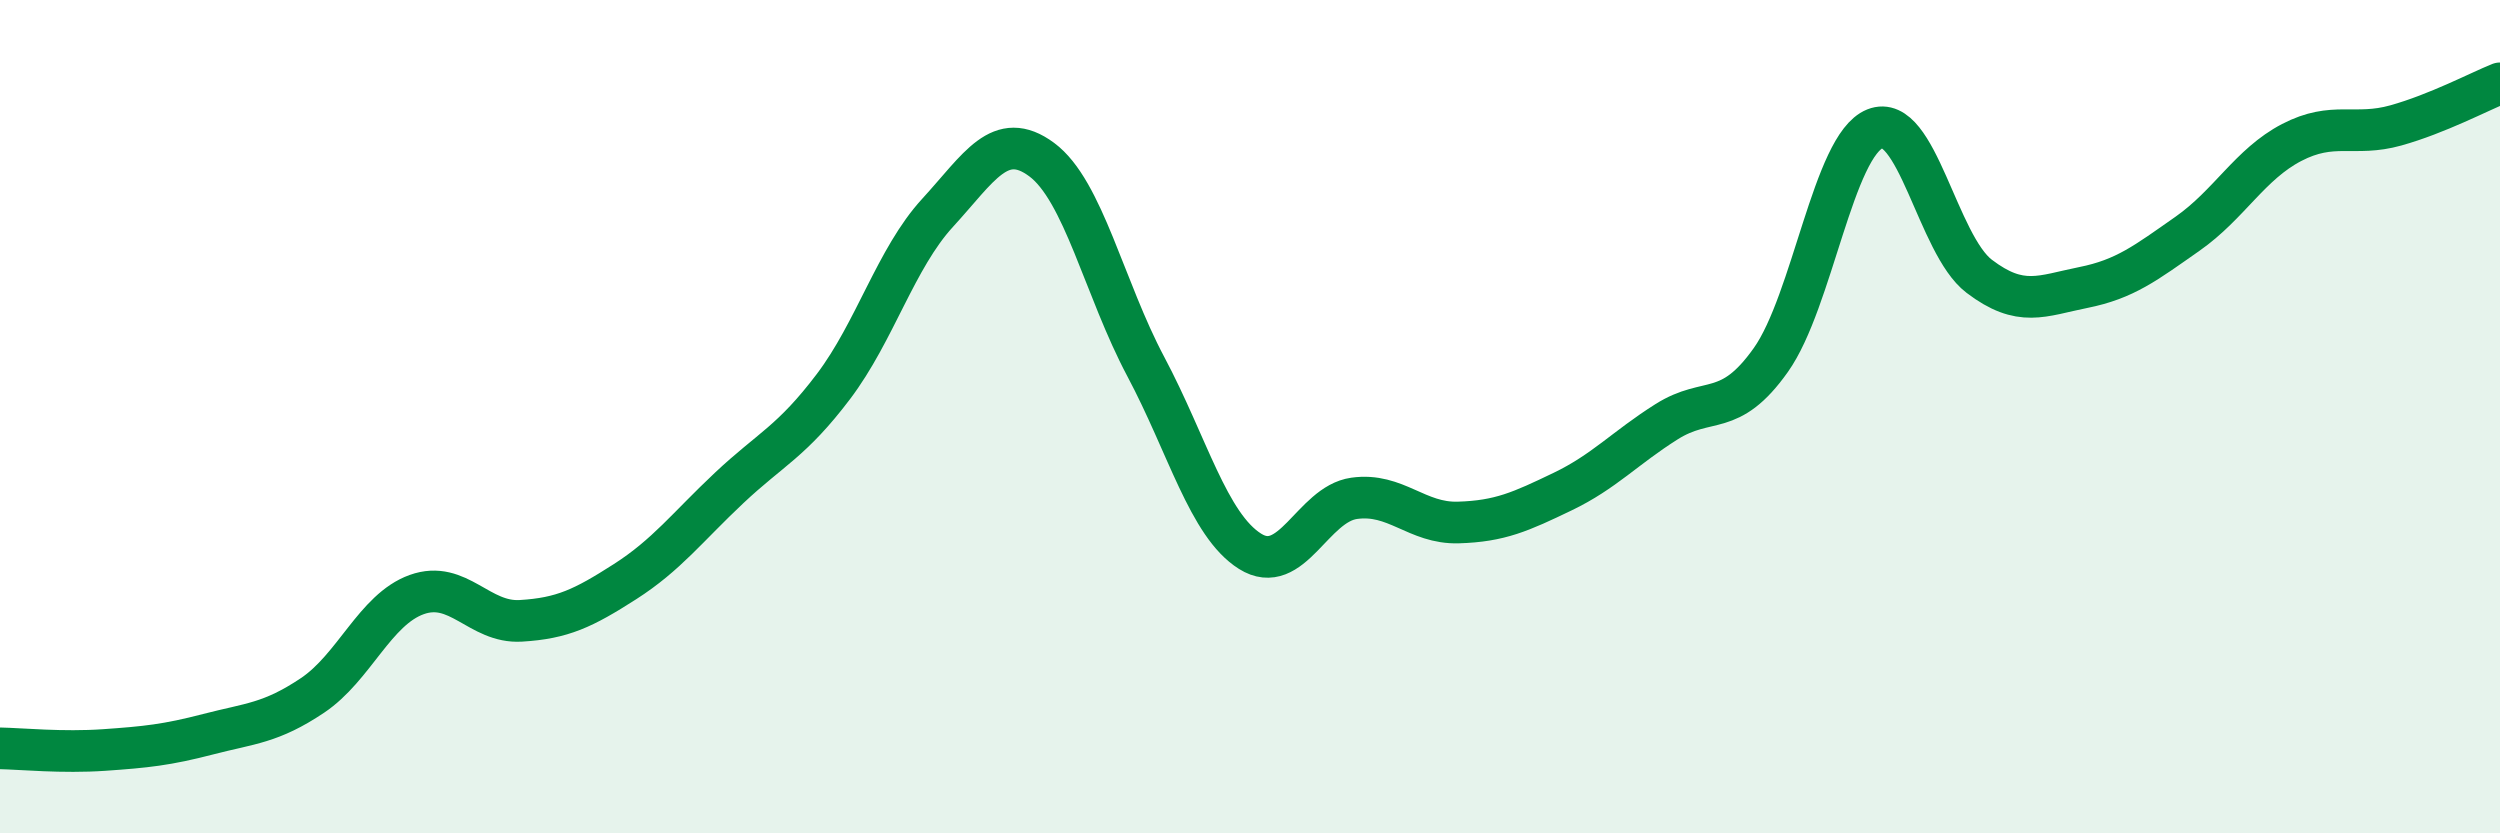
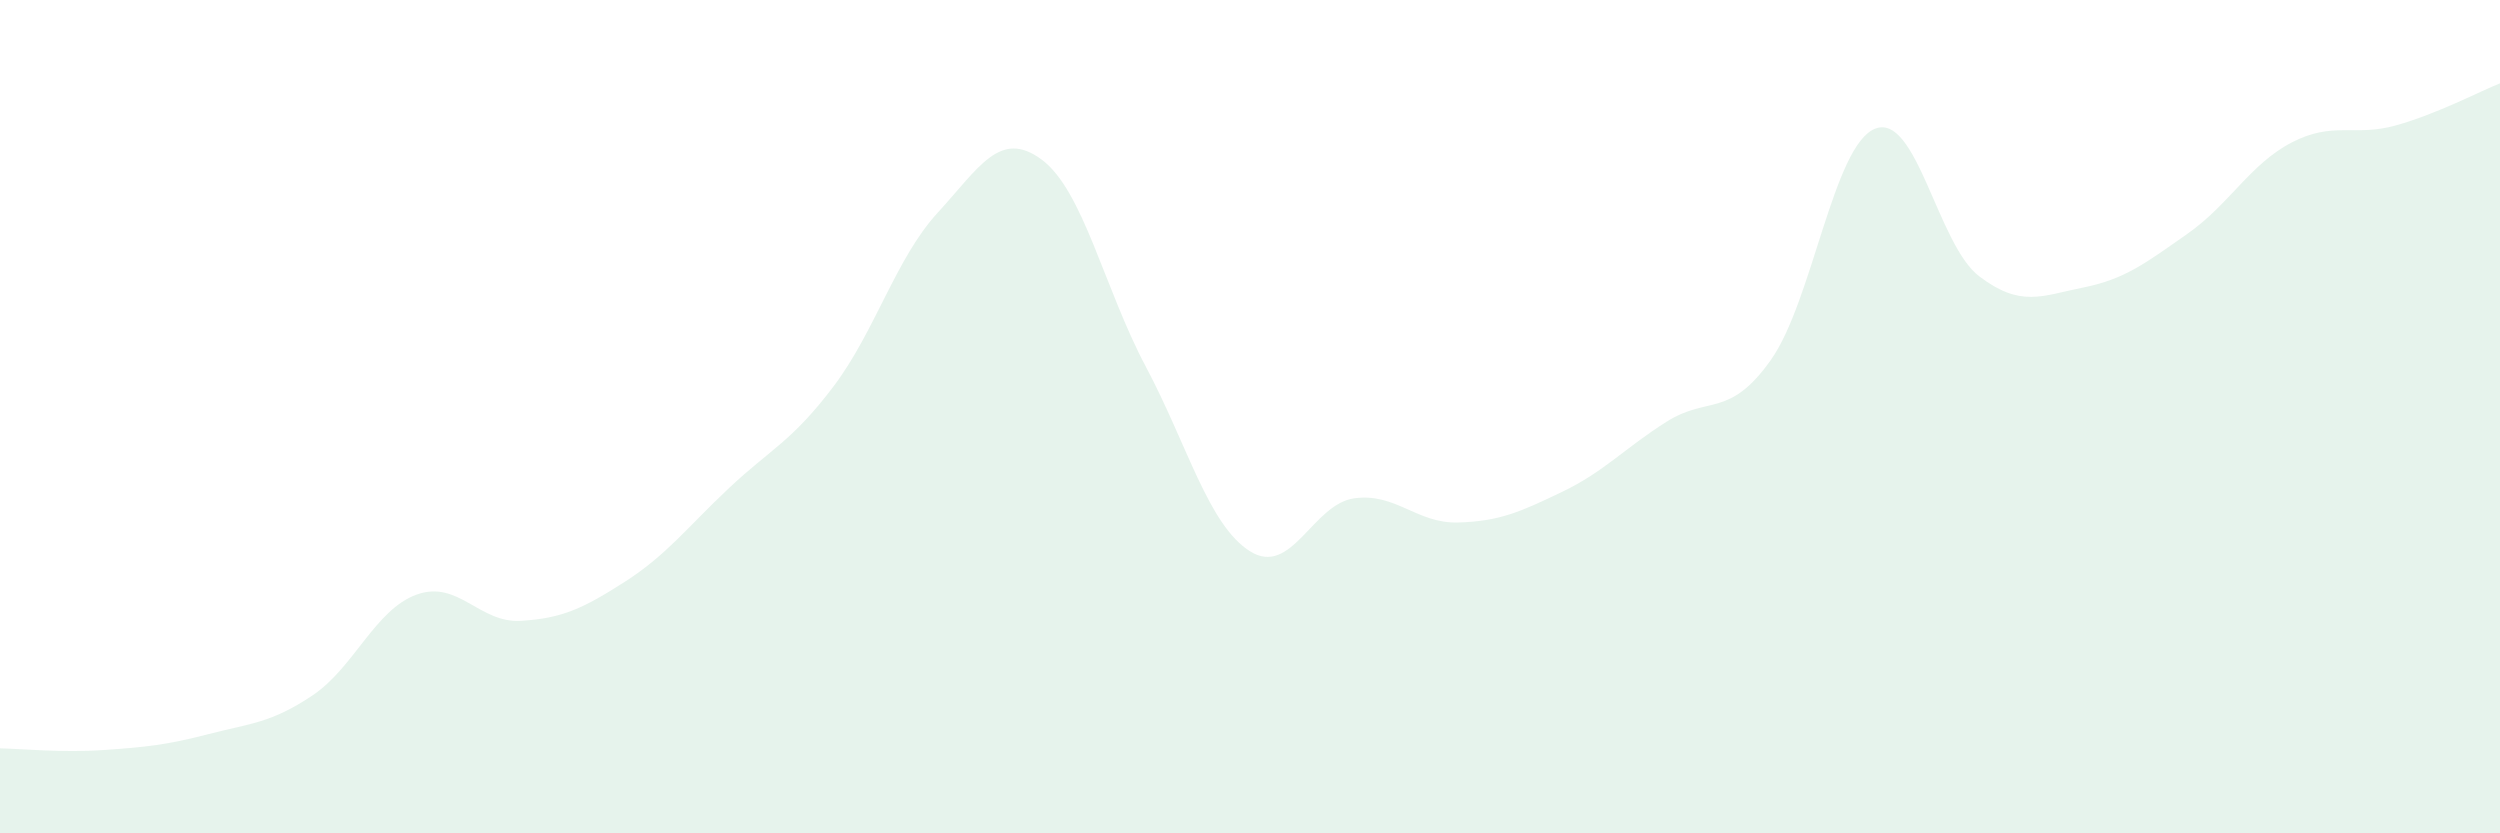
<svg xmlns="http://www.w3.org/2000/svg" width="60" height="20" viewBox="0 0 60 20">
  <path d="M 0,17.96 C 0.5,17.97 1.5,18.07 2.5,18 C 3.5,17.93 4,17.88 5,17.62 C 6,17.36 6.5,17.36 7.5,16.69 C 8.5,16.02 9,14.63 10,14.27 C 11,13.91 11.5,14.96 12.5,14.9 C 13.5,14.84 14,14.6 15,13.96 C 16,13.32 16.5,12.65 17.5,11.71 C 18.5,10.77 19,10.6 20,9.28 C 21,7.96 21.5,6.2 22.5,5.11 C 23.5,4.02 24,3.09 25,3.83 C 26,4.57 26.5,6.92 27.5,8.8 C 28.5,10.68 29,12.6 30,13.23 C 31,13.86 31.5,12.1 32.5,11.96 C 33.5,11.82 34,12.57 35,12.54 C 36,12.51 36.5,12.28 37.5,11.8 C 38.5,11.32 39,10.75 40,10.12 C 41,9.49 41.5,10.05 42.5,8.64 C 43.5,7.23 44,3.49 45,3.09 C 46,2.69 46.5,5.87 47.5,6.63 C 48.5,7.39 49,7.1 50,6.9 C 51,6.7 51.5,6.31 52.5,5.61 C 53.5,4.91 54,3.94 55,3.42 C 56,2.9 56.5,3.29 57.5,3.01 C 58.5,2.73 59.5,2.2 60,2L60 20L0 20Z" fill="#008740" opacity="0.1" stroke-linecap="round" stroke-linejoin="round" />
-   <path d="M 0,17.96 C 0.5,17.97 1.5,18.07 2.5,18 C 3.5,17.93 4,17.88 5,17.62 C 6,17.36 6.5,17.36 7.5,16.69 C 8.5,16.02 9,14.63 10,14.27 C 11,13.91 11.5,14.96 12.5,14.9 C 13.5,14.84 14,14.6 15,13.96 C 16,13.32 16.5,12.65 17.5,11.71 C 18.5,10.77 19,10.6 20,9.28 C 21,7.96 21.5,6.2 22.5,5.11 C 23.5,4.02 24,3.09 25,3.83 C 26,4.57 26.5,6.92 27.5,8.8 C 28.5,10.68 29,12.6 30,13.23 C 31,13.86 31.5,12.1 32.5,11.96 C 33.5,11.82 34,12.57 35,12.54 C 36,12.51 36.5,12.28 37.5,11.8 C 38.5,11.32 39,10.75 40,10.12 C 41,9.49 41.5,10.05 42.5,8.64 C 43.5,7.23 44,3.49 45,3.09 C 46,2.69 46.5,5.87 47.5,6.63 C 48.5,7.39 49,7.1 50,6.9 C 51,6.7 51.5,6.31 52.5,5.61 C 53.5,4.91 54,3.94 55,3.42 C 56,2.9 56.5,3.29 57.5,3.01 C 58.5,2.73 59.5,2.2 60,2" stroke="#008740" stroke-width="1" fill="none" stroke-linecap="round" stroke-linejoin="round" />
</svg>